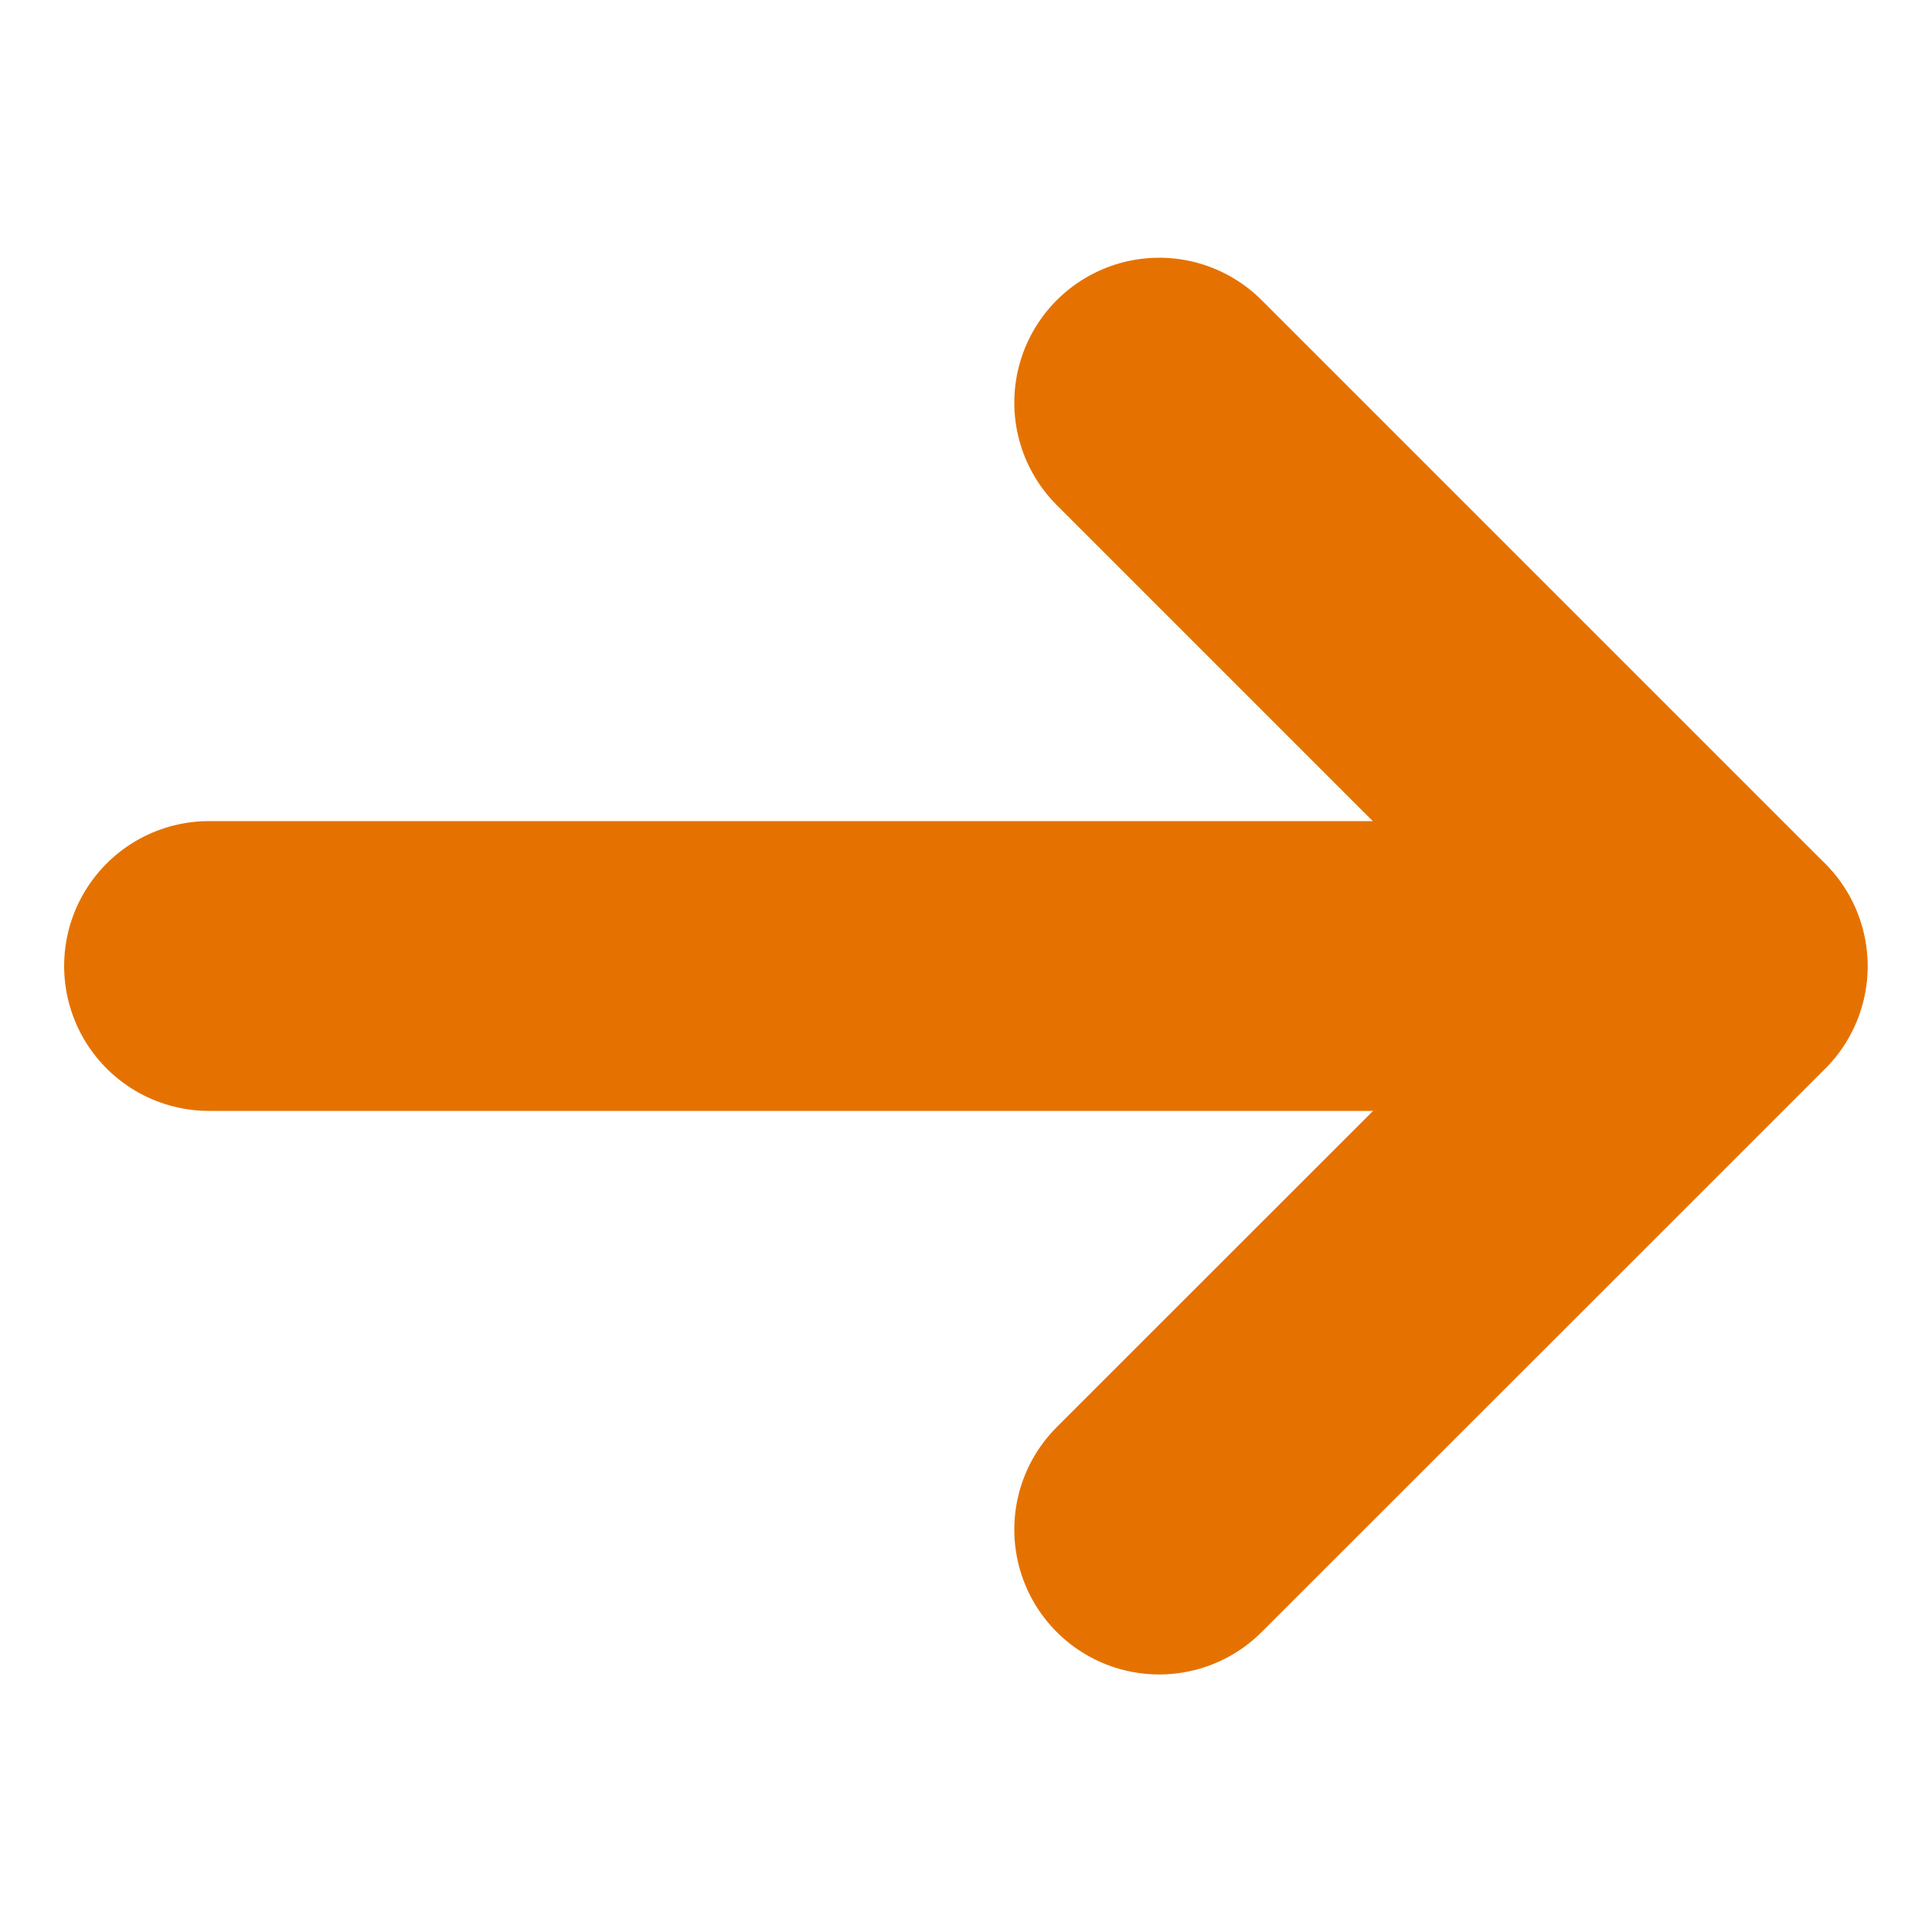
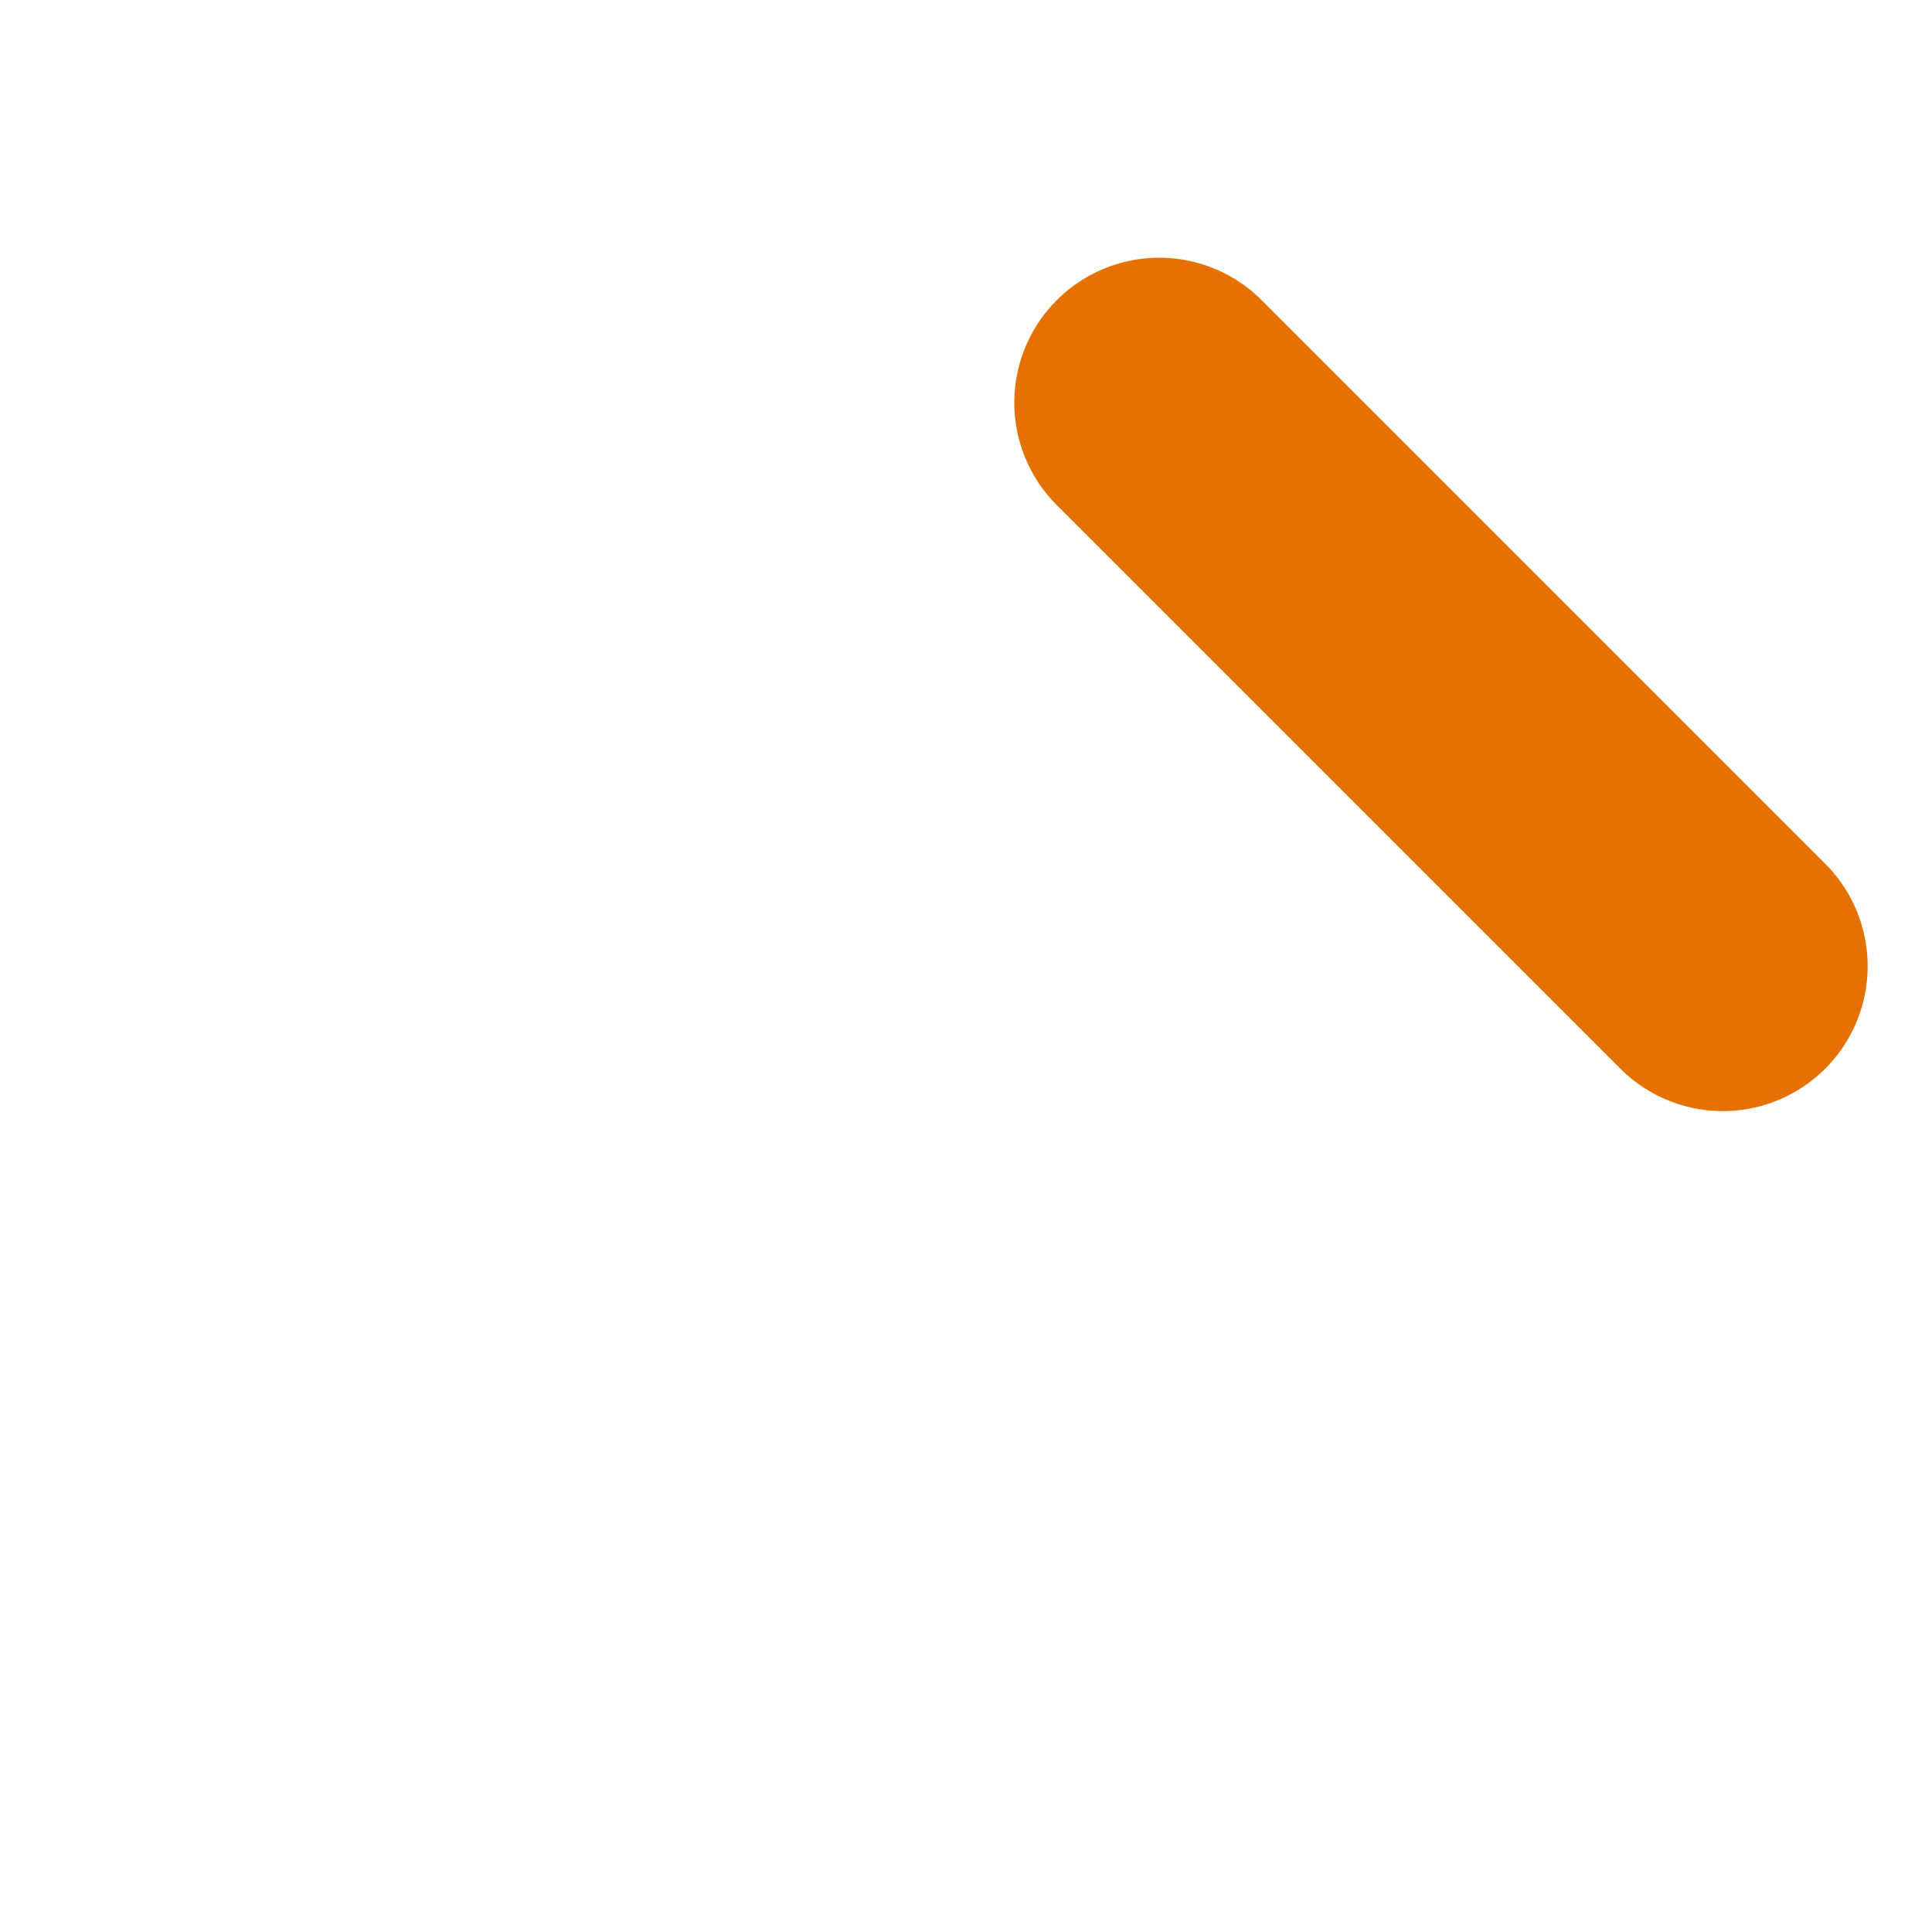
<svg xmlns="http://www.w3.org/2000/svg" width="10" height="10" viewBox="0 0 10 10" fill="none">
-   <path d="M1.082 5H8.915" stroke="#E57200" stroke-width="1.5" stroke-linecap="round" stroke-linejoin="round" />
-   <path d="M6 2.084L8.917 5.001L6 7.917" stroke="#E57200" stroke-width="1.5" stroke-linecap="round" stroke-linejoin="round" />
+   <path d="M6 2.084L8.917 5.001" stroke="#E57200" stroke-width="1.5" stroke-linecap="round" stroke-linejoin="round" />
</svg>